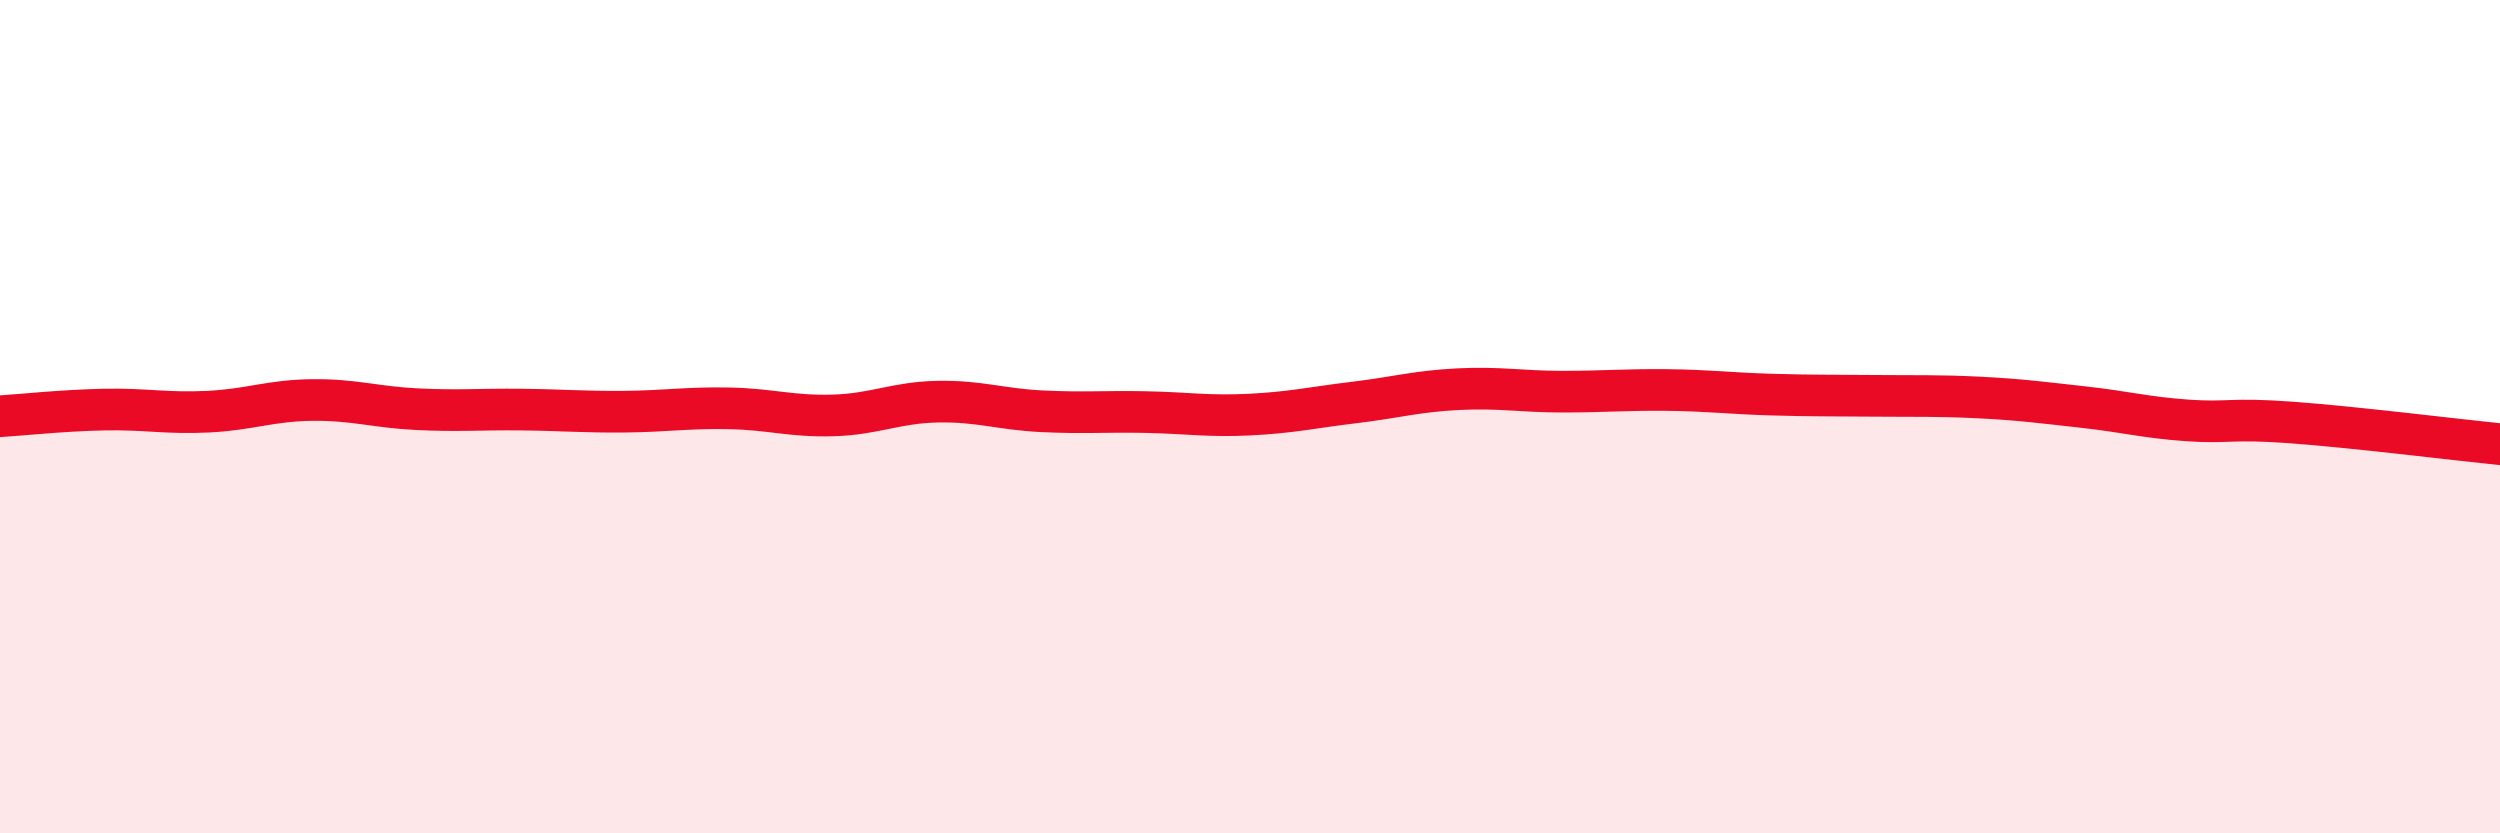
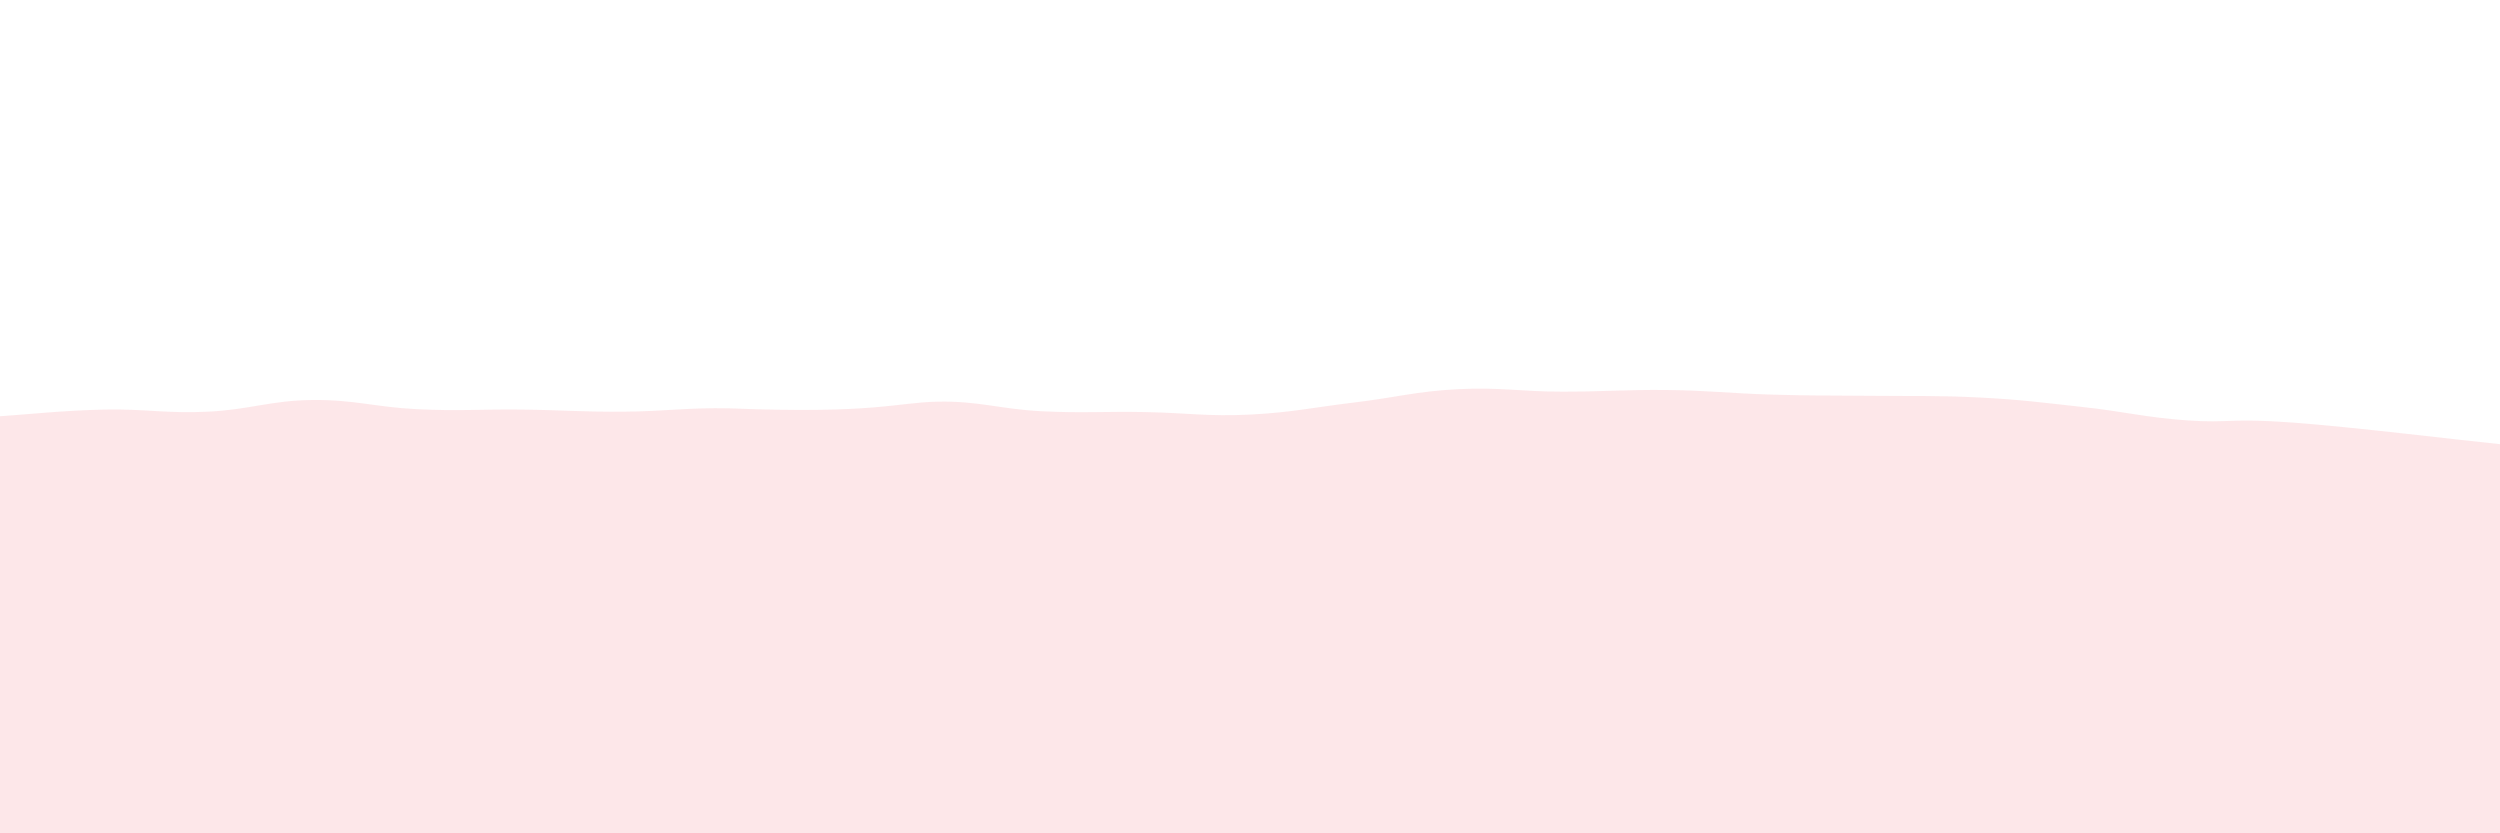
<svg xmlns="http://www.w3.org/2000/svg" width="60" height="20" viewBox="0 0 60 20">
-   <path d="M 0,9.99 C 0.5,9.96 1.5,9.85 2.5,9.83 C 3.5,9.81 4,9.93 5,9.88 C 6,9.83 6.5,9.61 7.5,9.6 C 8.5,9.59 9,9.77 10,9.82 C 11,9.87 11.5,9.82 12.5,9.83 C 13.5,9.84 14,9.89 15,9.88 C 16,9.87 16.5,9.78 17.5,9.8 C 18.5,9.82 19,10 20,9.97 C 21,9.94 21.5,9.66 22.5,9.64 C 23.5,9.62 24,9.82 25,9.87 C 26,9.92 26.5,9.87 27.5,9.89 C 28.5,9.91 29,10 30,9.95 C 31,9.9 31.5,9.78 32.5,9.66 C 33.5,9.54 34,9.39 35,9.34 C 36,9.29 36.5,9.4 37.5,9.4 C 38.5,9.4 39,9.35 40,9.36 C 41,9.37 41.5,9.44 42.5,9.47 C 43.5,9.5 44,9.49 45,9.5 C 46,9.51 46.5,9.49 47.5,9.54 C 48.5,9.59 49,9.66 50,9.77 C 51,9.88 51.5,10.02 52.5,10.09 C 53.5,10.16 53.5,10.03 55,10.14 C 56.5,10.25 59,10.56 60,10.66L60 20L0 20Z" fill="#EB0A25" opacity="0.1" stroke-linecap="round" stroke-linejoin="round" />
-   <path d="M 0,9.99 C 0.5,9.96 1.5,9.85 2.5,9.83 C 3.5,9.81 4,9.93 5,9.88 C 6,9.83 6.5,9.61 7.5,9.6 C 8.5,9.59 9,9.77 10,9.82 C 11,9.87 11.5,9.82 12.5,9.83 C 13.5,9.84 14,9.89 15,9.88 C 16,9.87 16.5,9.78 17.5,9.8 C 18.5,9.82 19,10 20,9.97 C 21,9.94 21.5,9.66 22.5,9.64 C 23.5,9.62 24,9.82 25,9.87 C 26,9.92 26.5,9.87 27.5,9.89 C 28.5,9.91 29,10 30,9.95 C 31,9.9 31.5,9.78 32.5,9.66 C 33.5,9.54 34,9.39 35,9.34 C 36,9.29 36.5,9.4 37.5,9.4 C 38.5,9.4 39,9.35 40,9.36 C 41,9.37 41.5,9.44 42.5,9.47 C 43.5,9.5 44,9.49 45,9.5 C 46,9.51 46.5,9.49 47.5,9.54 C 48.5,9.59 49,9.66 50,9.77 C 51,9.88 51.5,10.02 52.5,10.09 C 53.5,10.16 53.5,10.03 55,10.14 C 56.5,10.25 59,10.56 60,10.66" stroke="#EB0A25" stroke-width="1" fill="none" stroke-linecap="round" stroke-linejoin="round" />
+   <path d="M 0,9.99 C 0.5,9.96 1.5,9.85 2.5,9.83 C 3.5,9.81 4,9.93 5,9.88 C 6,9.83 6.5,9.61 7.5,9.6 C 8.5,9.59 9,9.77 10,9.82 C 11,9.87 11.5,9.82 12.5,9.83 C 13.5,9.84 14,9.89 15,9.88 C 16,9.87 16.5,9.78 17.5,9.8 C 21,9.94 21.5,9.66 22.5,9.64 C 23.5,9.62 24,9.82 25,9.87 C 26,9.92 26.5,9.87 27.5,9.89 C 28.5,9.91 29,10 30,9.95 C 31,9.9 31.5,9.78 32.5,9.66 C 33.5,9.54 34,9.39 35,9.34 C 36,9.29 36.5,9.4 37.5,9.4 C 38.5,9.4 39,9.35 40,9.36 C 41,9.37 41.5,9.44 42.5,9.47 C 43.5,9.5 44,9.49 45,9.5 C 46,9.51 46.5,9.49 47.5,9.54 C 48.5,9.59 49,9.66 50,9.77 C 51,9.88 51.5,10.02 52.5,10.09 C 53.5,10.16 53.5,10.03 55,10.14 C 56.5,10.25 59,10.56 60,10.66L60 20L0 20Z" fill="#EB0A25" opacity="0.1" stroke-linecap="round" stroke-linejoin="round" />
</svg>